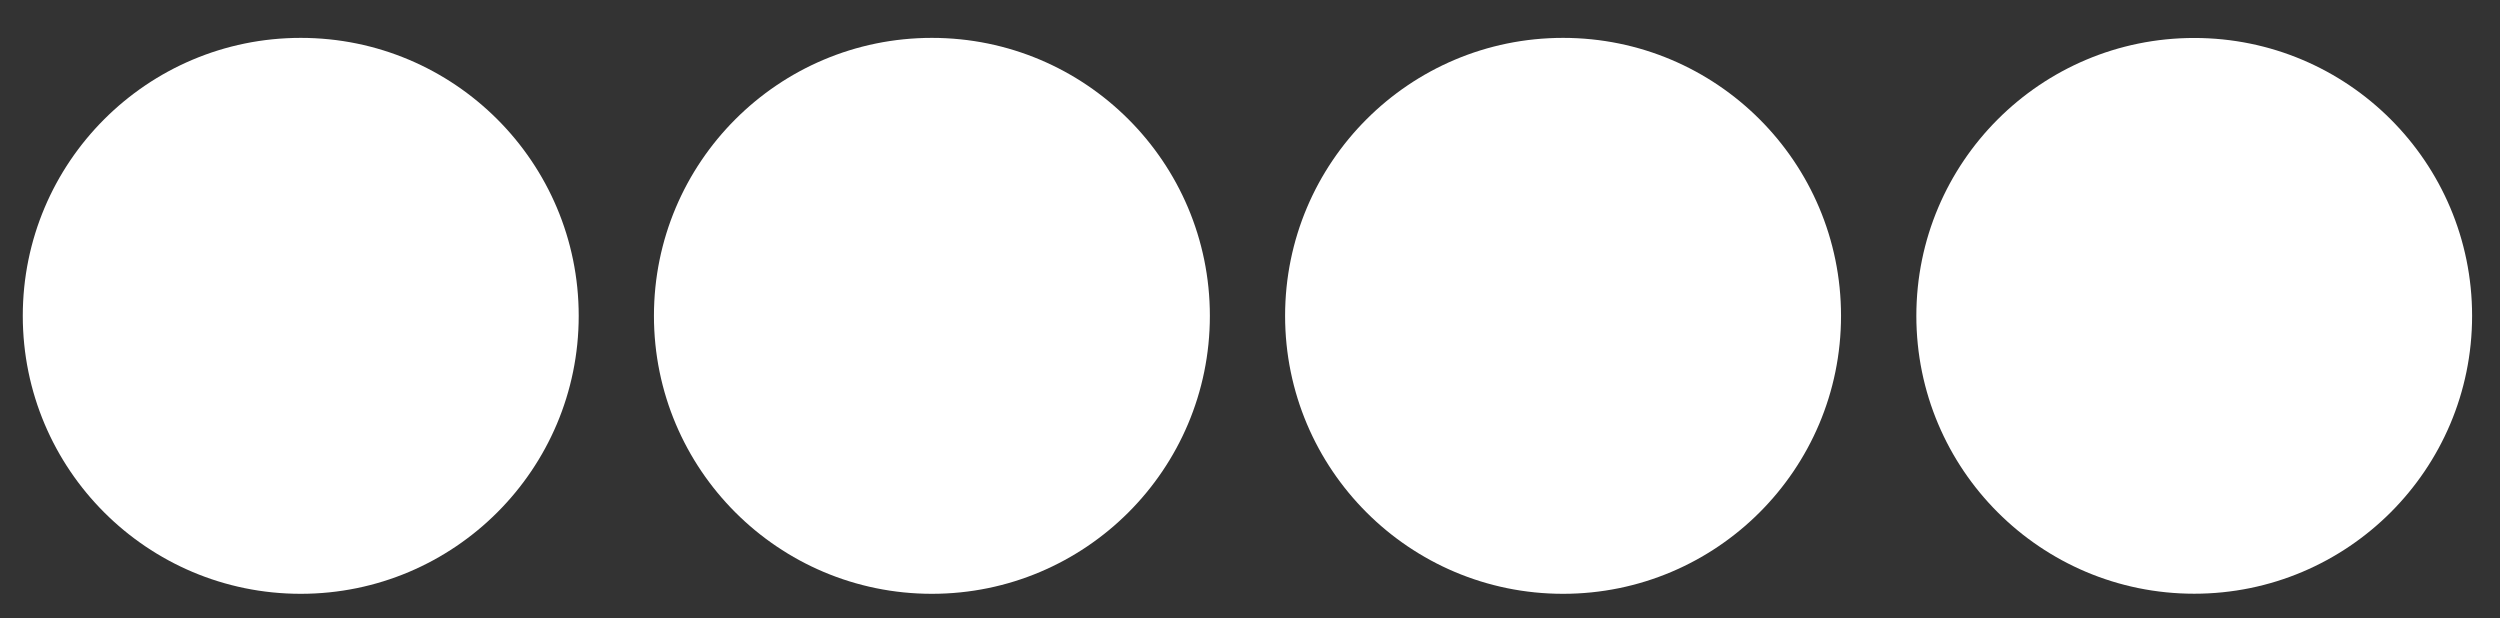
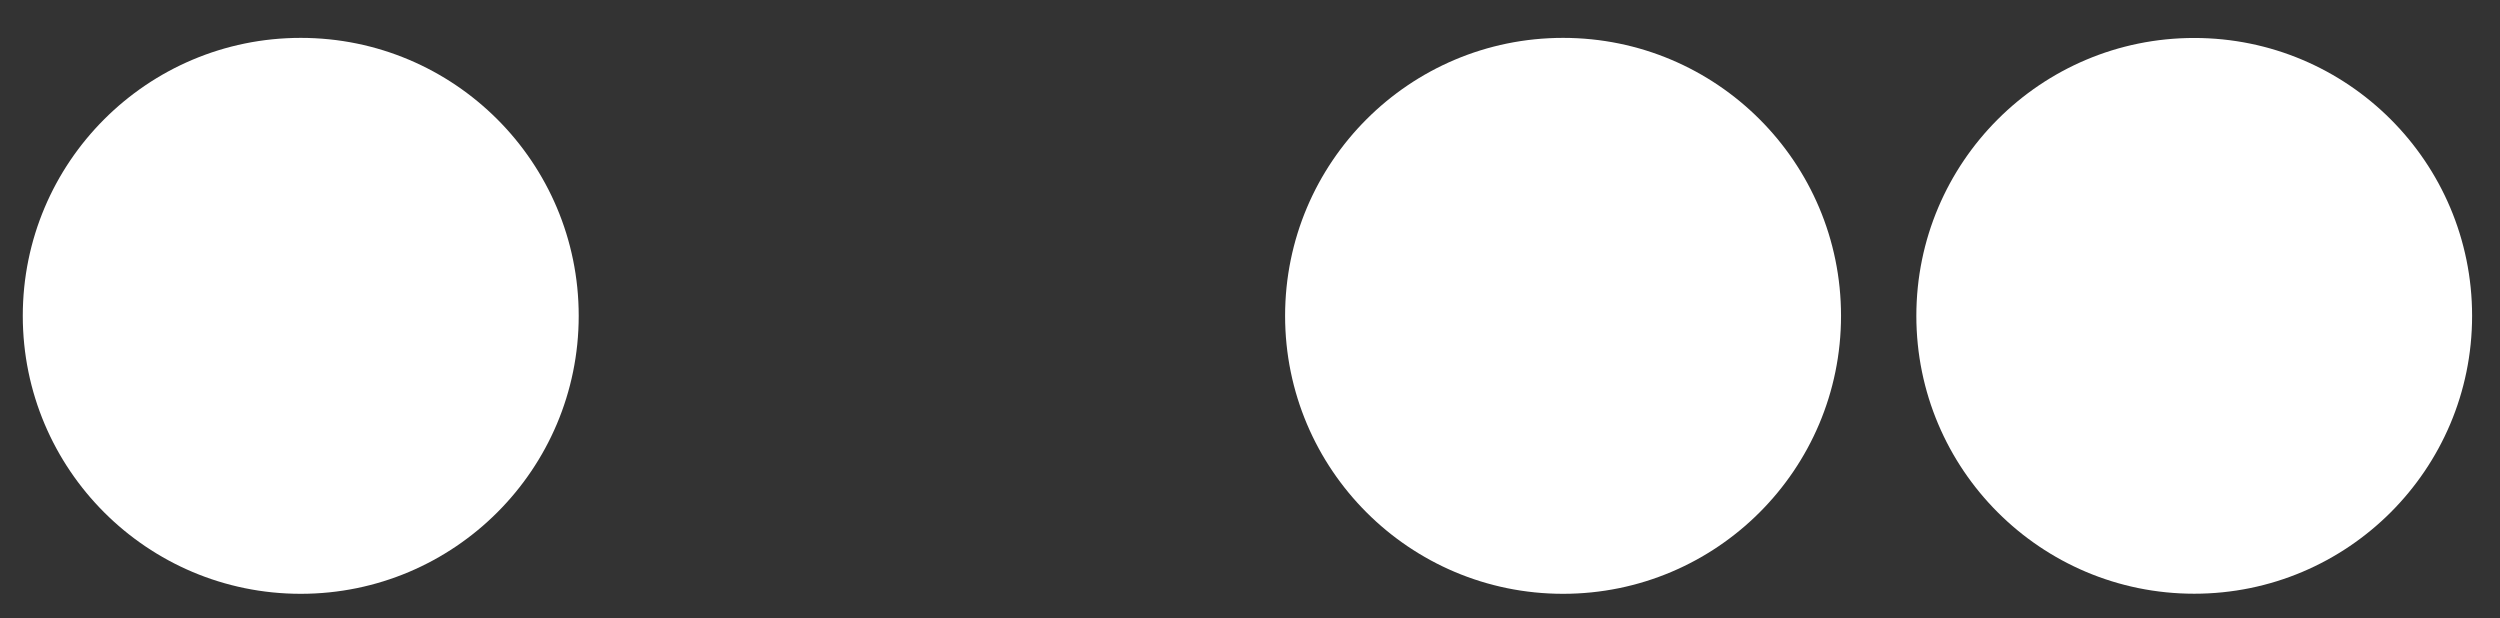
<svg xmlns="http://www.w3.org/2000/svg" version="1.1" id="Layer_1" x="0px" y="0px" width="28.313px" height="7px" viewBox="0 0 28.313 7" enable-background="new 0 0 28.313 7" xml:space="preserve">
  <rect x="0" y="0" width="28.313" height="7" fill="#333333" stroke="none" />
  <circle fill="#FFFFFF" cx="24.85" cy="3.577" r="3.147" />
  <circle fill="#FFFFFF" cx="17.702" cy="3.577" r="3.148" />
-   <circle fill="#FFFFFF" cx="10.554" cy="3.577" r="3.148" />
  <circle fill="#FFFFFF" cx="3.406" cy="3.577" r="3.148" />
</svg>